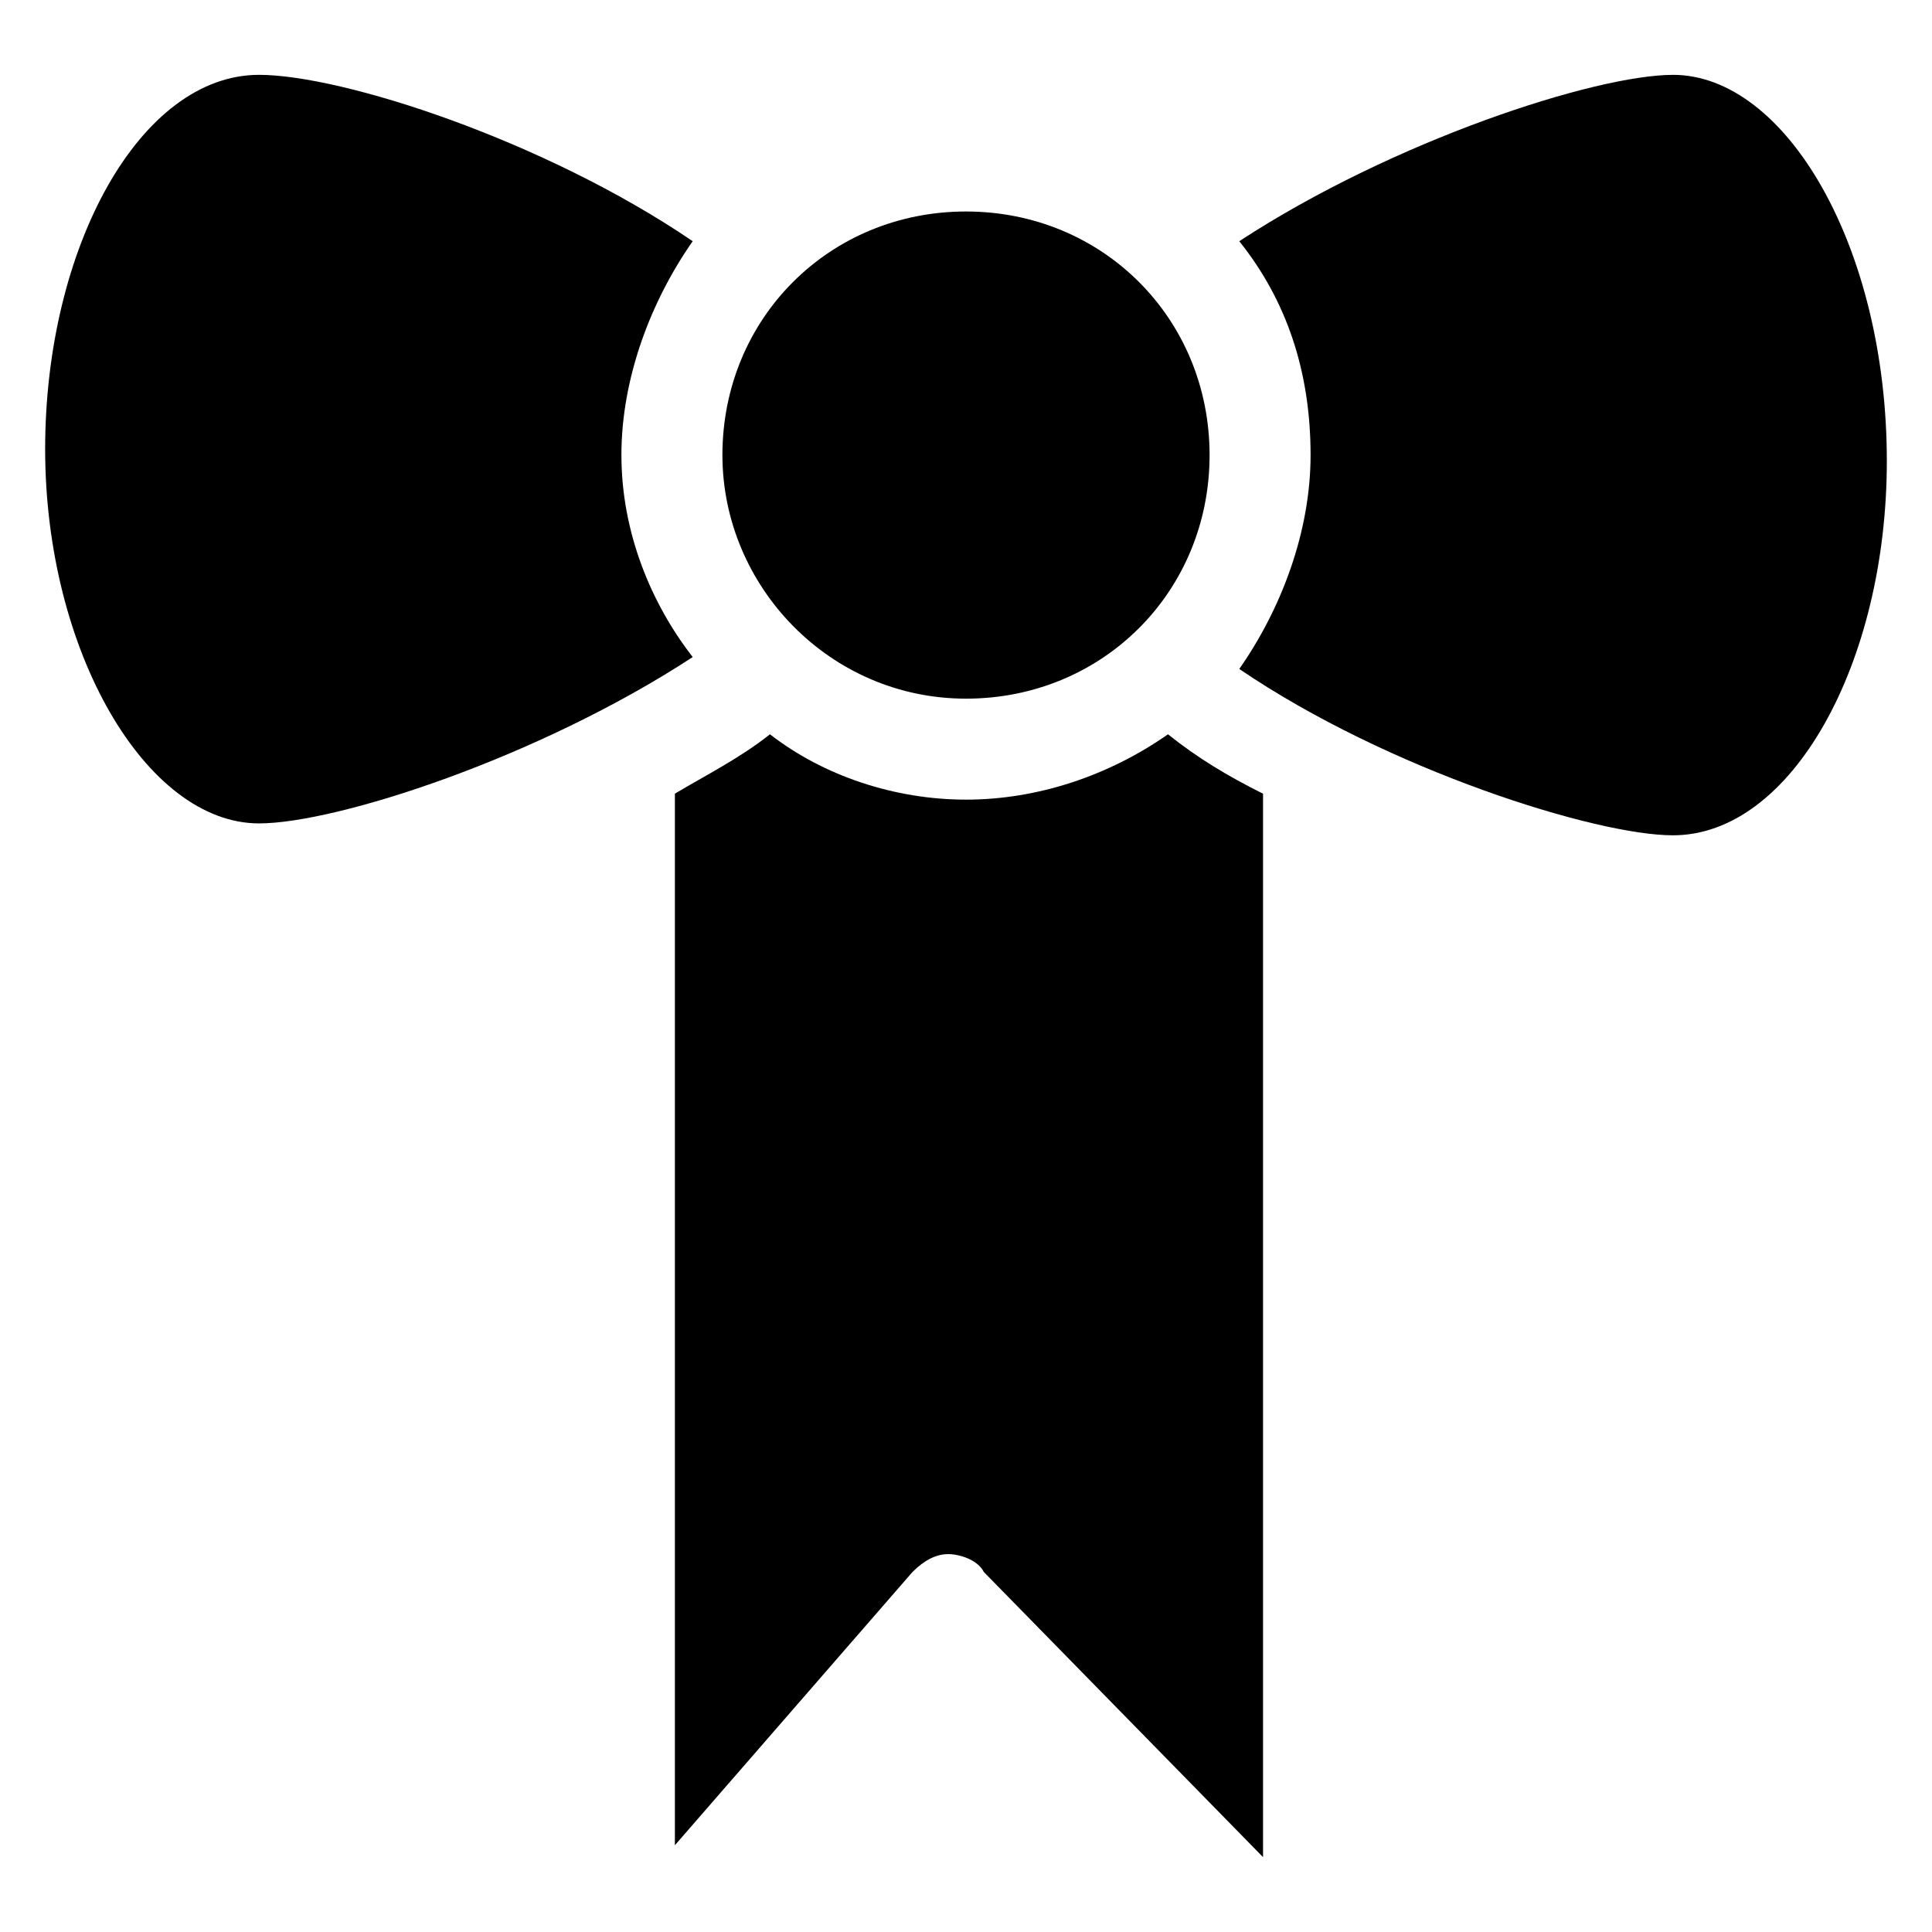
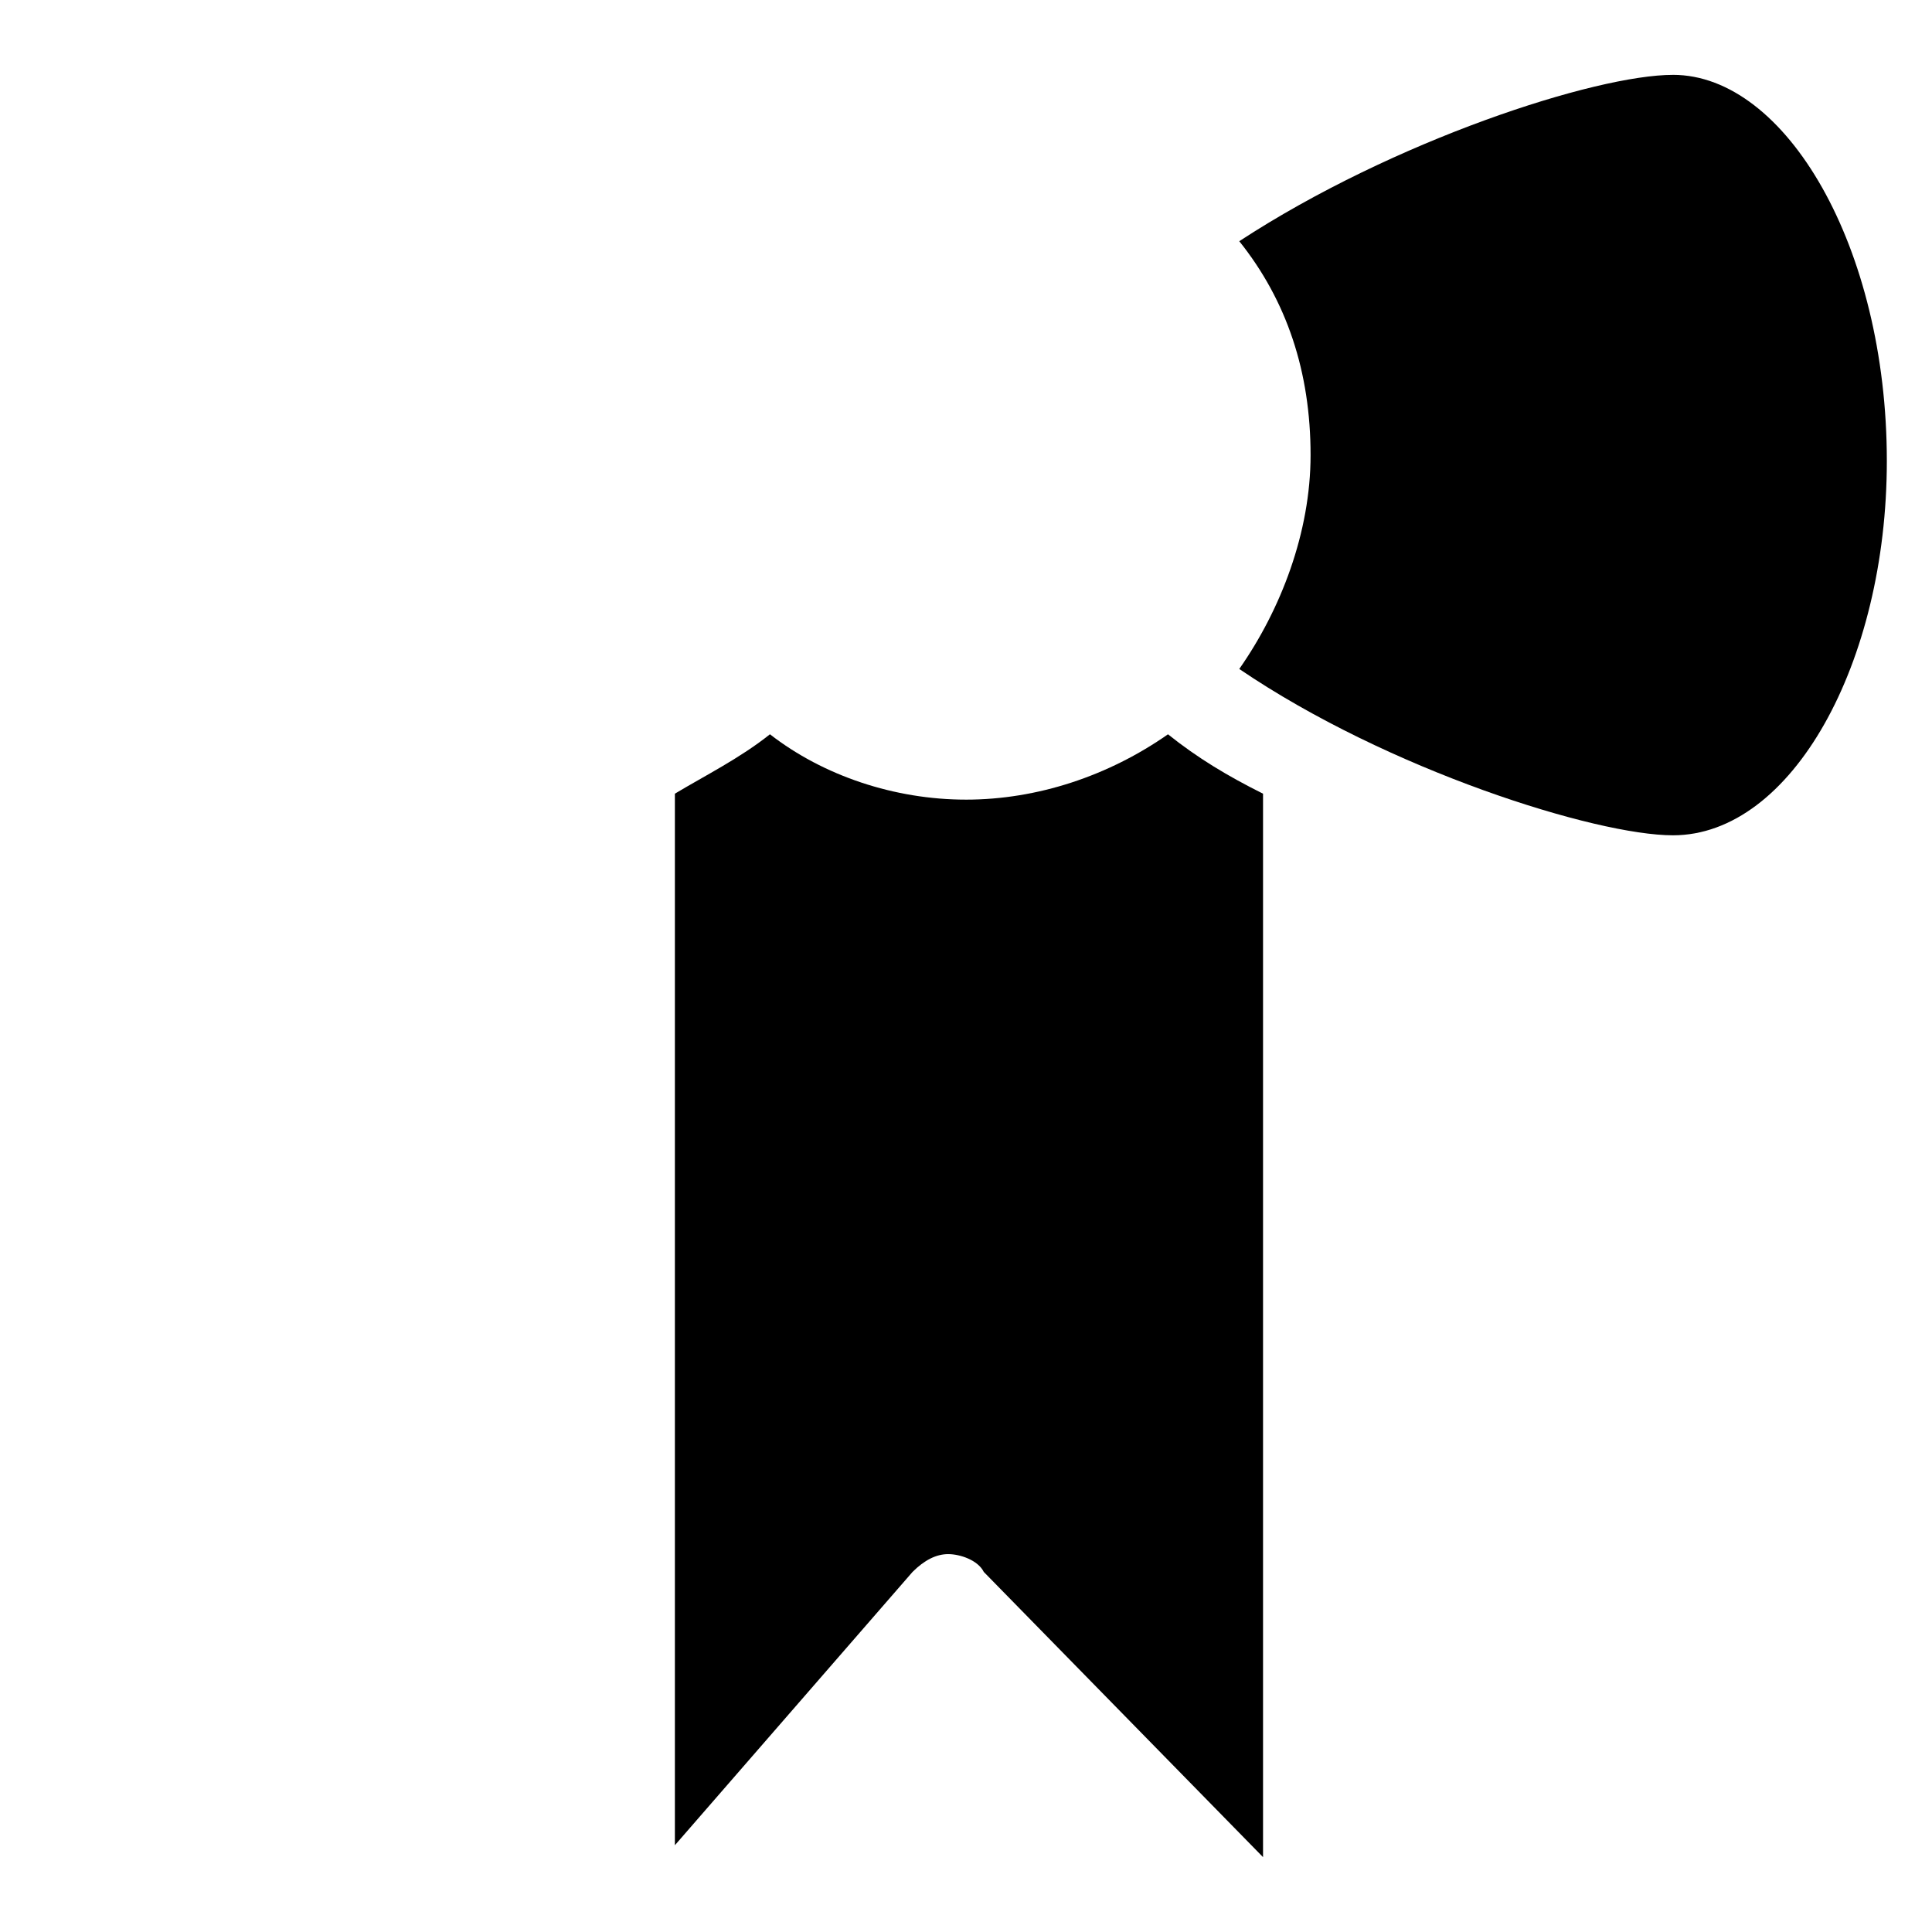
<svg xmlns="http://www.w3.org/2000/svg" fill="#000000" width="800px" height="800px" version="1.1" viewBox="144 144 512 512">
  <g>
    <path d="m400 355.91c-18.895 0-37.785-6.297-51.957-17.32-7.871 6.297-17.32 11.02-25.191 15.742v278.67l62.977-72.422c3.148-3.148 6.297-4.723 9.445-4.723 3.148 0 7.871 1.574 9.445 4.723l74 75.578v-281.82c-9.445-4.723-17.32-9.445-25.191-15.742-15.742 11.02-34.637 17.316-53.527 17.316z" />
-     <path d="m400 329.15c36.211 0 64.551-28.34 64.551-64.551 0-36.211-28.34-64.551-64.551-64.551s-64.551 28.34-64.551 64.551c0 34.641 28.34 64.551 64.551 64.551z" />
-     <path d="m308.68 264.6c0-20.469 7.871-40.934 18.895-56.68-39.363-26.766-92.891-44.086-114.93-44.086-31.488 0-56.68 45.656-56.68 99.188s26.766 99.188 56.68 99.188c20.469 0 73.996-17.32 114.93-44.082-11.02-14.168-18.891-33.062-18.891-53.527z" />
    <path d="m587.35 163.84c-20.469 0-73.996 17.32-114.93 44.082 12.594 15.742 18.895 34.637 18.895 56.68 0 20.469-7.871 40.934-18.895 56.68 39.359 26.766 94.465 44.082 114.93 44.082 31.488 0 56.68-45.656 56.68-99.188 0-56.676-26.766-102.34-56.68-102.34z" />
  </g>
</svg>